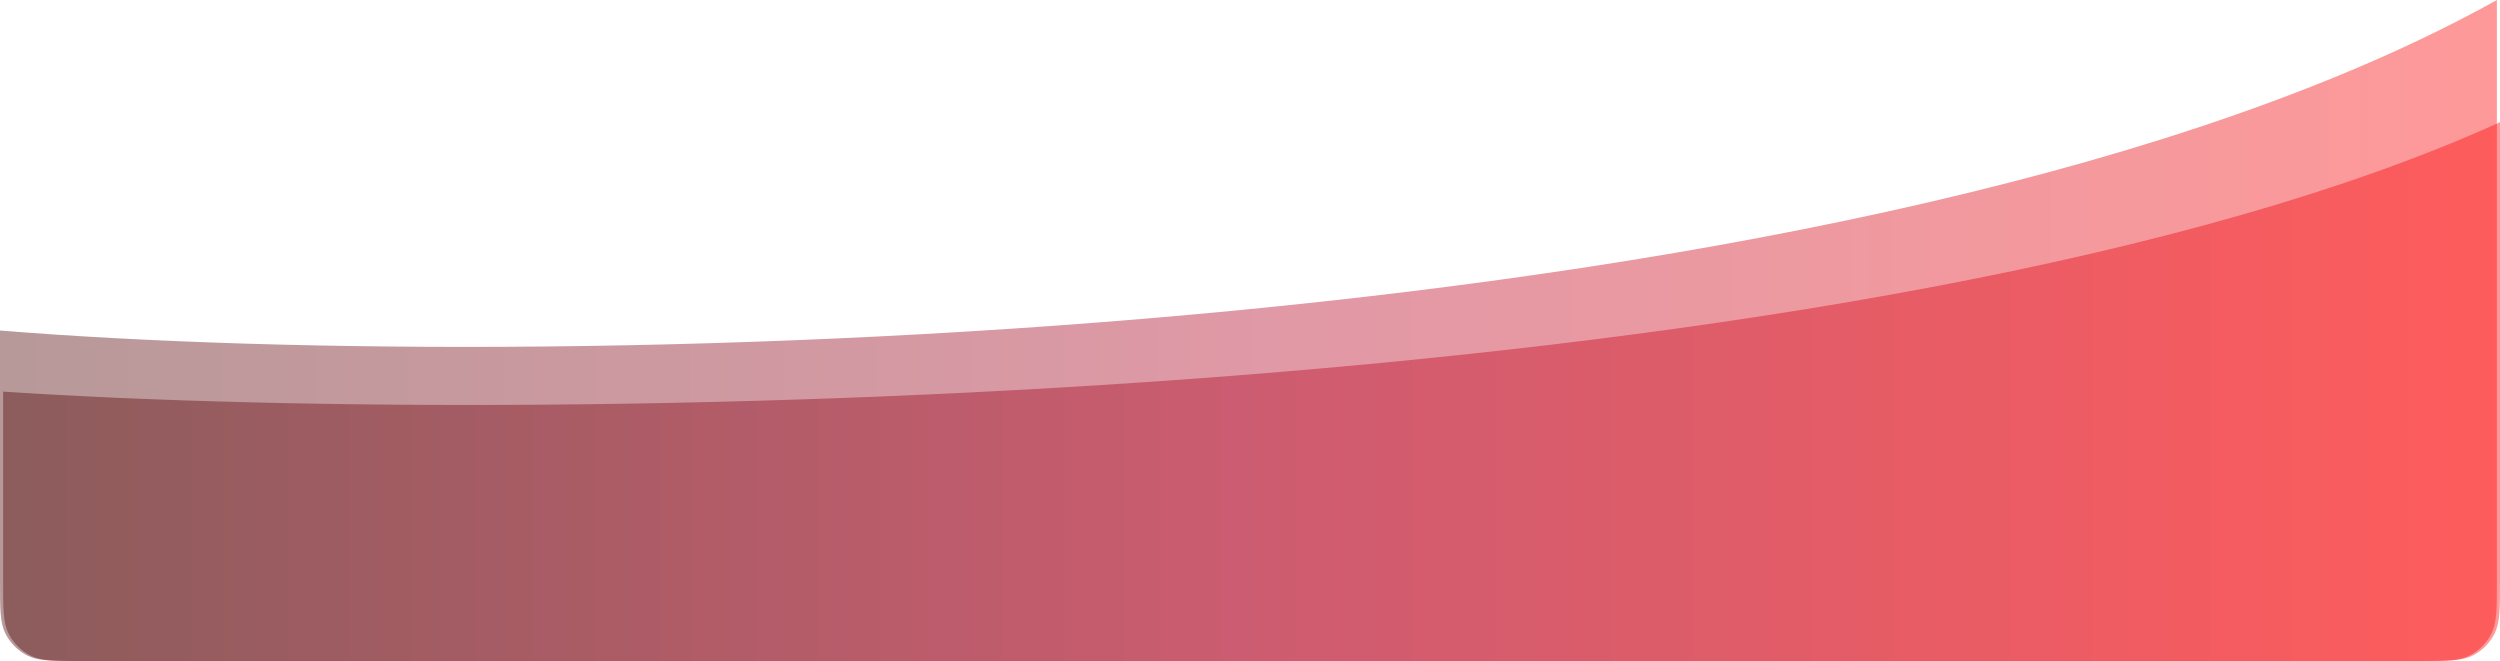
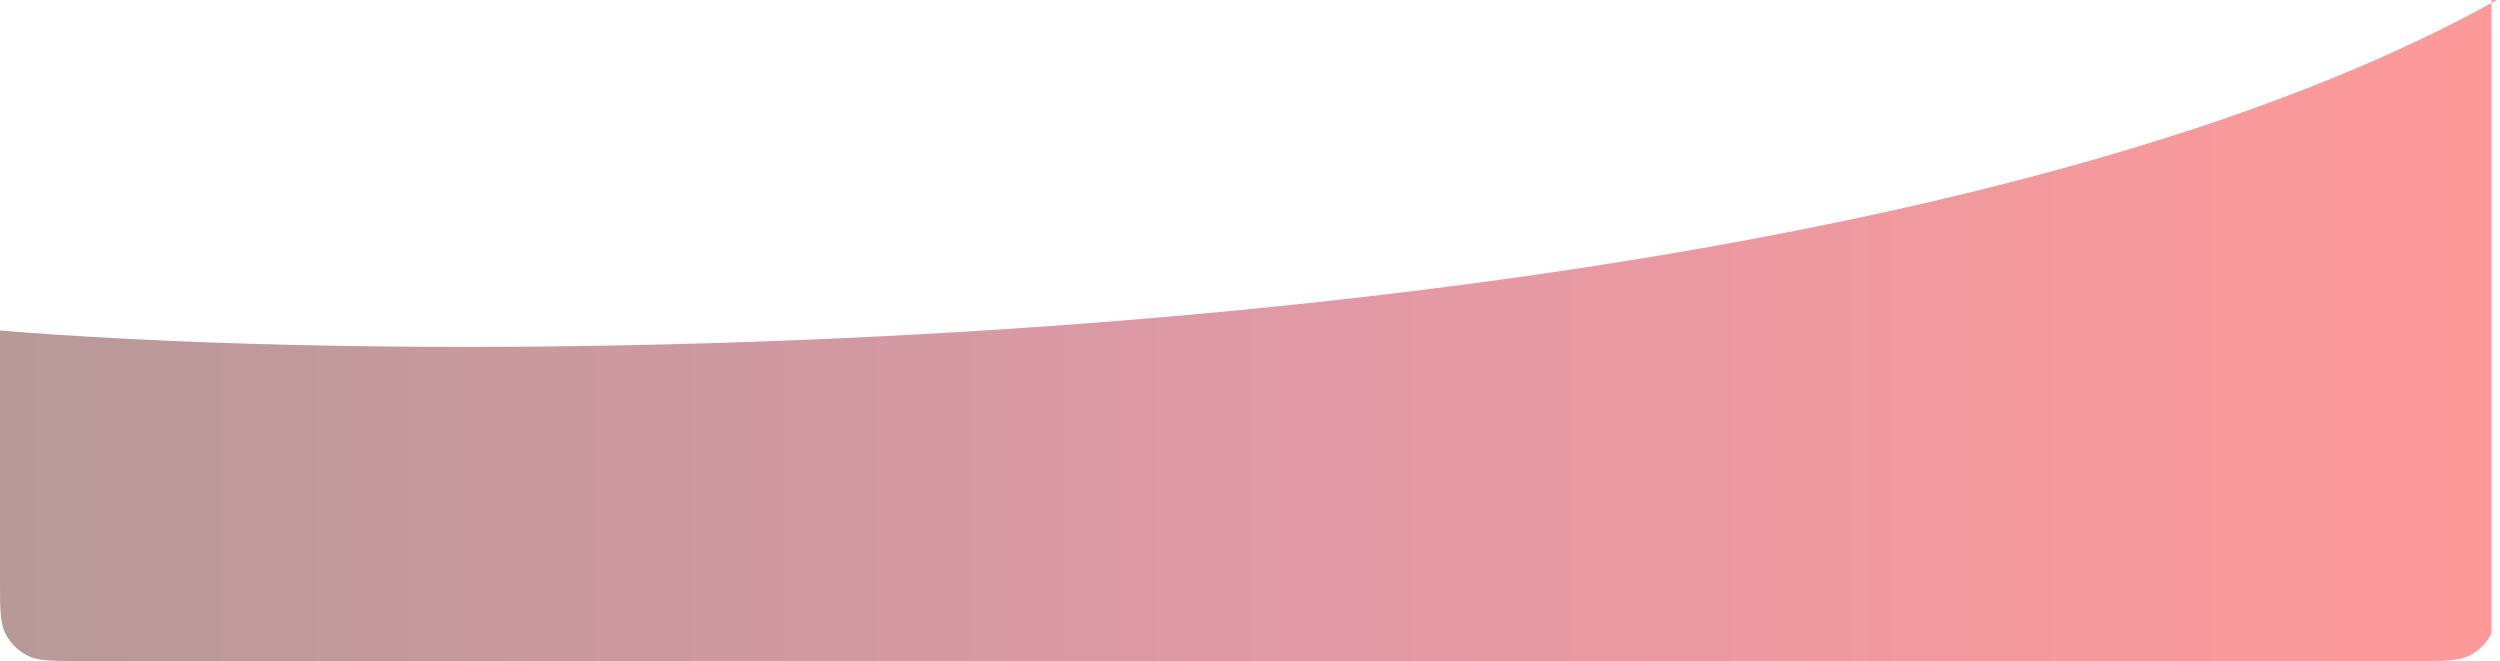
<svg xmlns="http://www.w3.org/2000/svg" width="798" height="211" viewBox="0 0 798 211" fill="none">
  <defs>
    <linearGradient id="textGradient" x1="0%" y1="0%" x2="100%" y2="0%">
      <stop offset="0%" stop-color="#4B0000" />
      <stop offset="50%" stop-color="#B00020" />
      <stop offset="100%" stop-color="#FF0000" />
    </linearGradient>
  </defs>
-   <path opacity="0.4" d="M797 0C601.395 109.056 182.241 120.317 0 105.5V185.4C0 194.361 0 198.841 1.744 202.264C3.278 205.274 5.726 207.722 8.736 209.256C12.159 211 16.639 211 25.6 211H771.4C780.361 211 784.841 211 788.264 209.256C791.274 207.722 793.722 205.274 795.256 202.264C797 198.841 797 194.364 797 185.41V0Z" fill="url(#textGradient)" />
-   <path opacity="0.4" d="M798 39C602.395 127.899 183.241 137.079 1 125V185.4C1 194.361 1 198.841 2.744 202.264C4.278 205.274 6.726 207.722 9.736 209.256C13.159 211 17.639 211 26.6 211H772.4C781.361 211 785.841 211 789.264 209.256C792.274 207.722 794.722 205.274 796.256 202.264C798 198.841 798 194.367 798 185.418V39Z" fill="url(#textGradient)" />
+   <path opacity="0.4" d="M797 0C601.395 109.056 182.241 120.317 0 105.5V185.4C0 194.361 0 198.841 1.744 202.264C3.278 205.274 5.726 207.722 8.736 209.256C12.159 211 16.639 211 25.6 211H771.4C780.361 211 784.841 211 788.264 209.256C791.274 207.722 793.722 205.274 795.256 202.264V0Z" fill="url(#textGradient)" />
</svg>